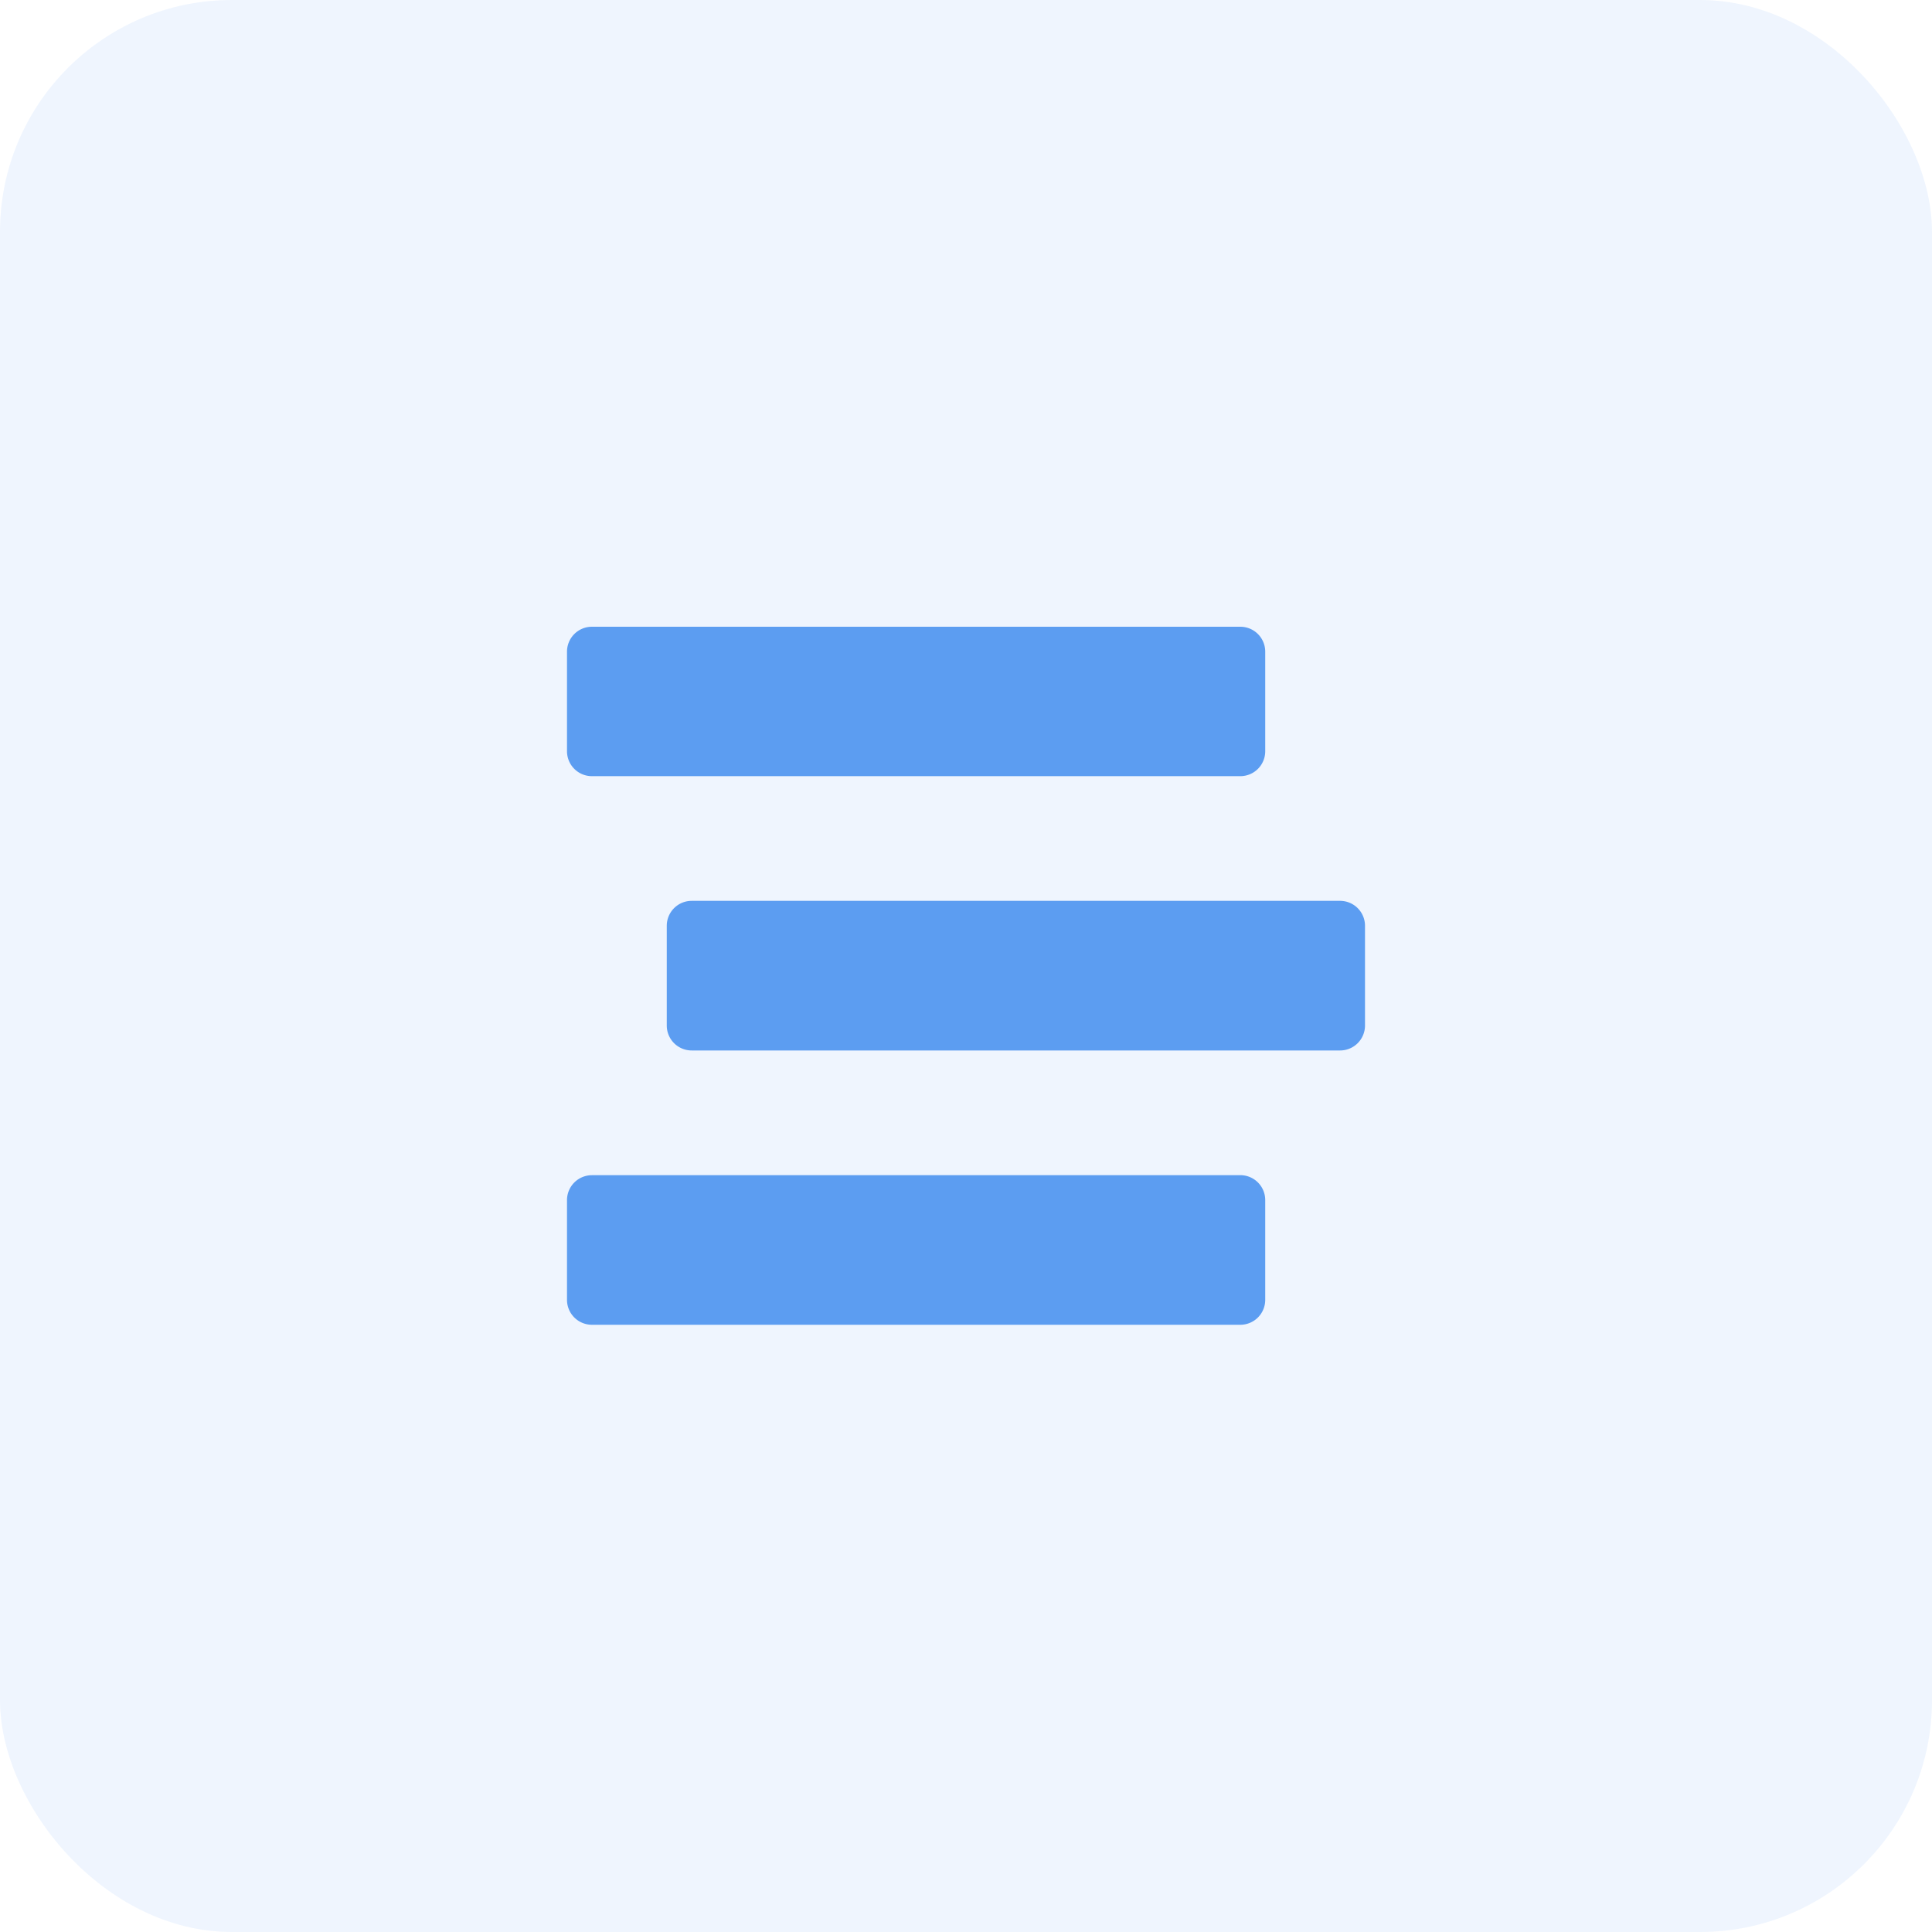
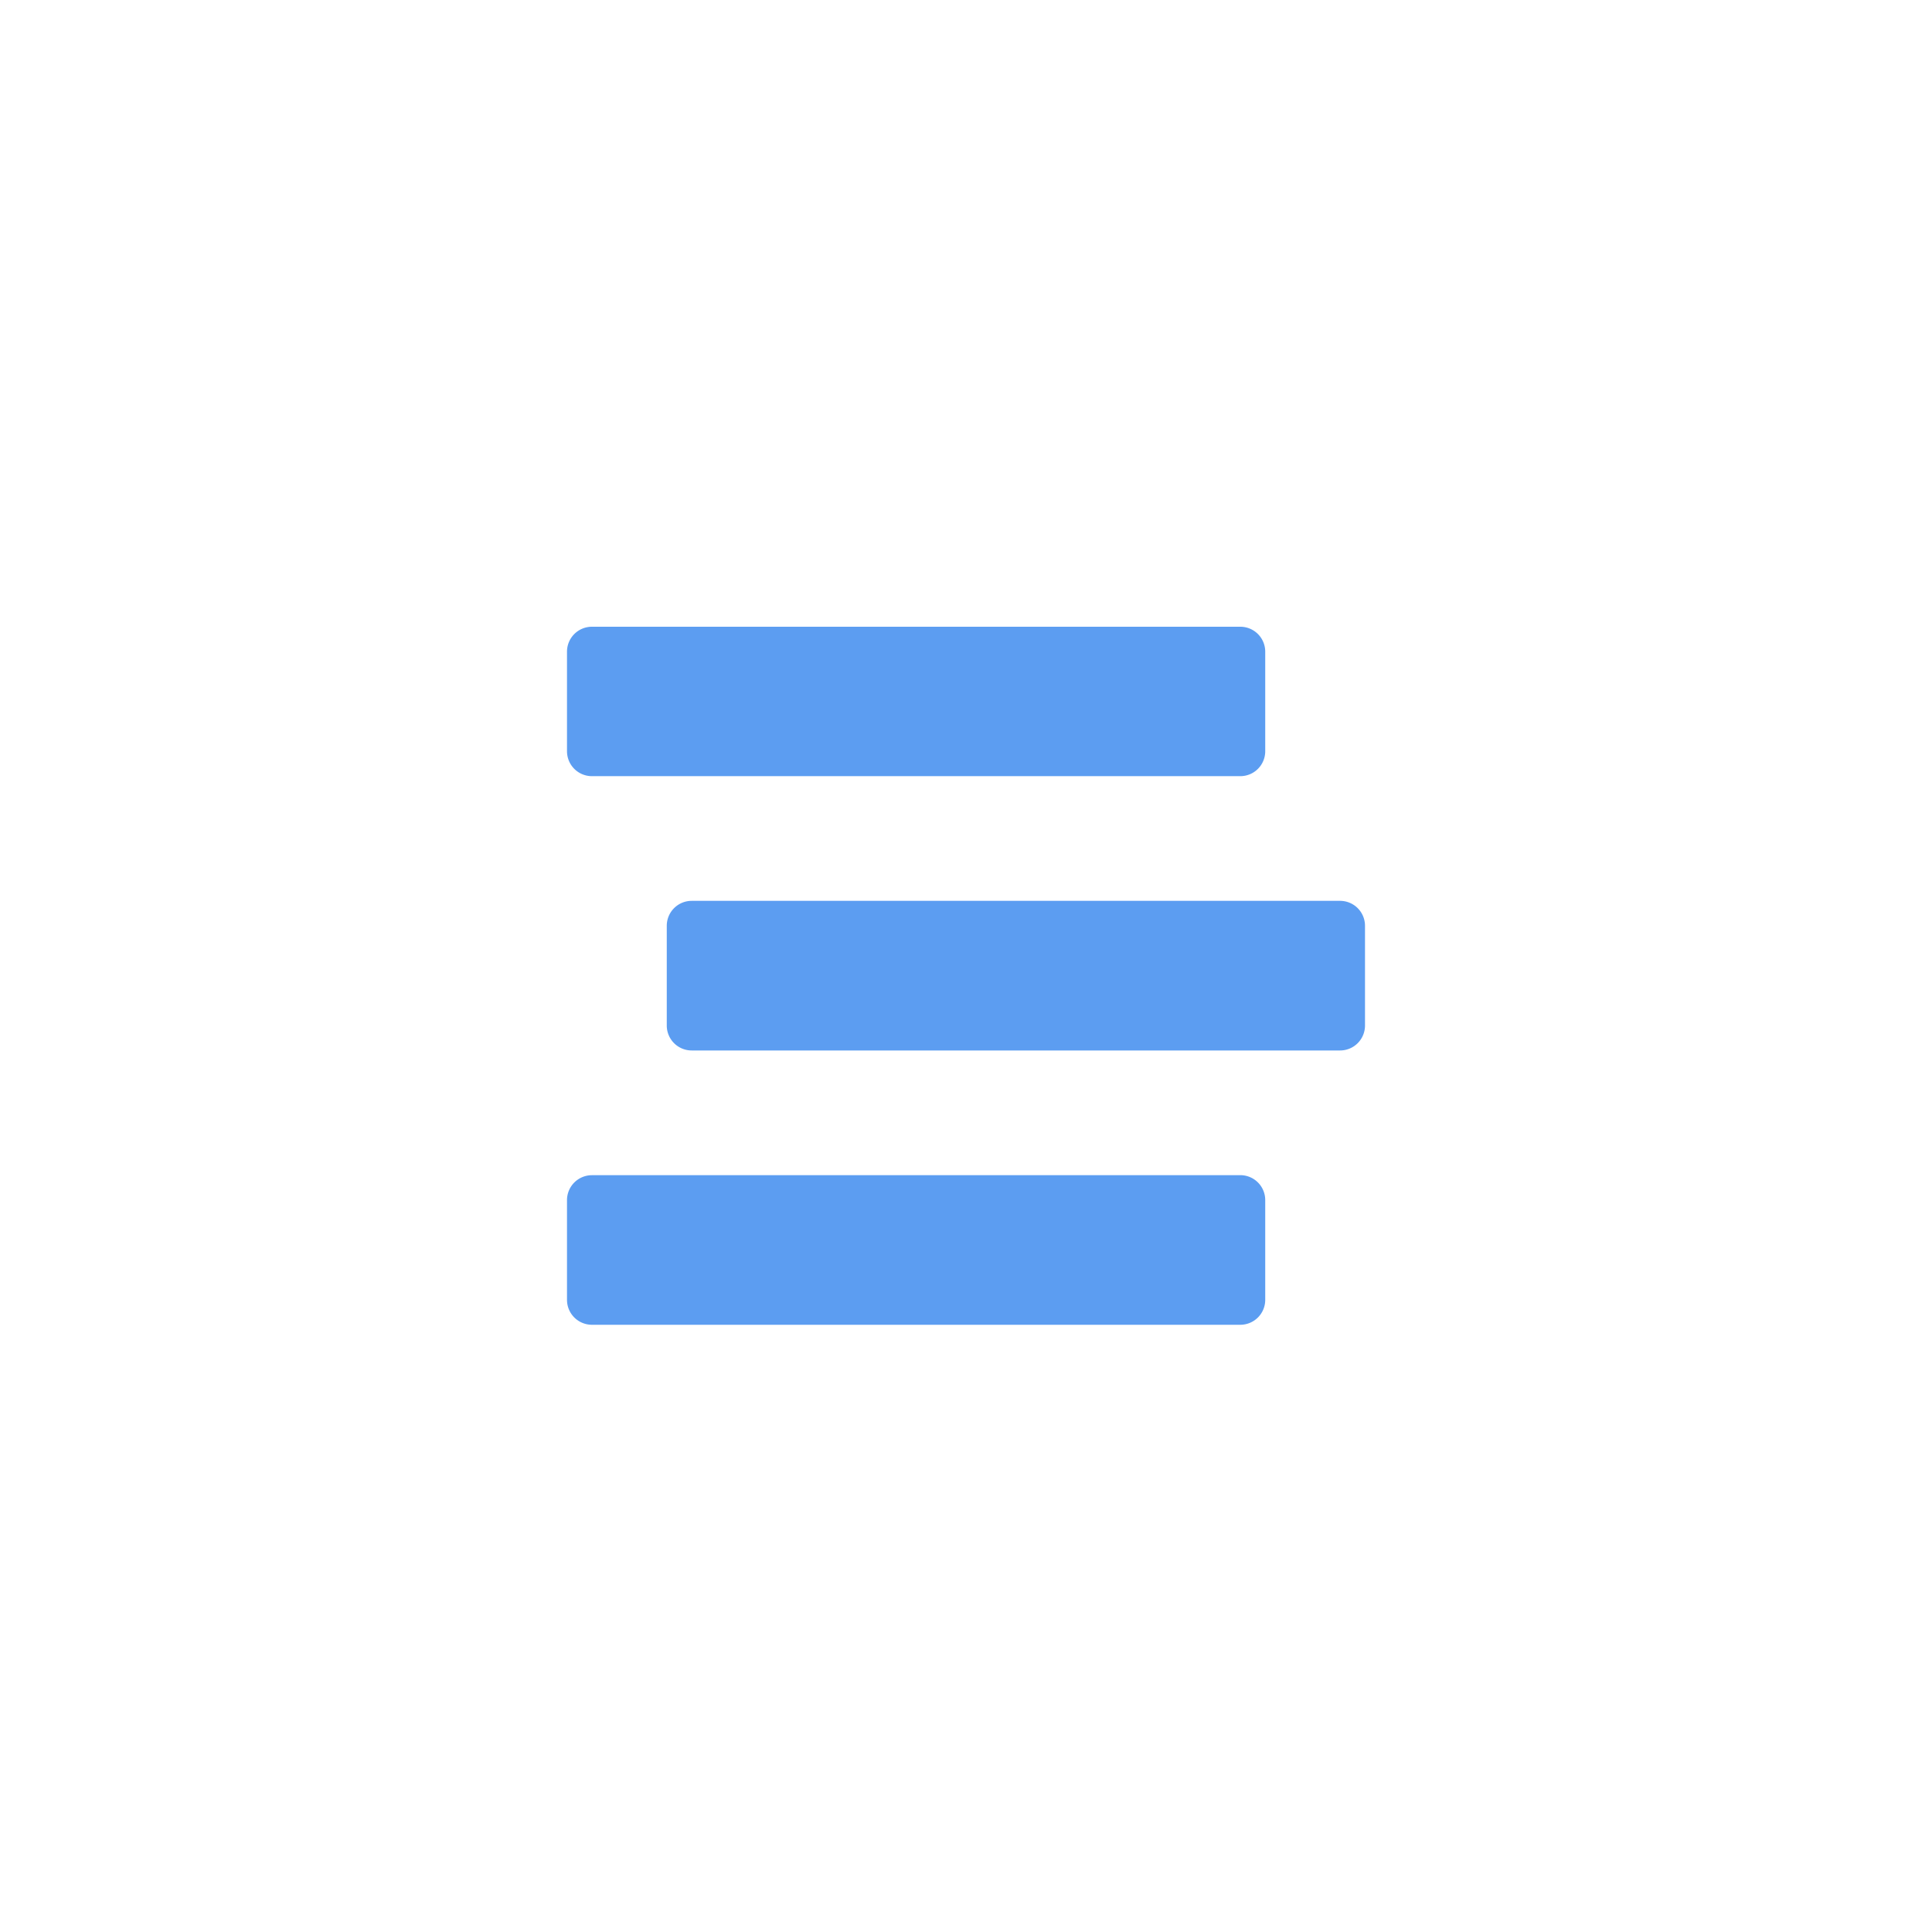
<svg xmlns="http://www.w3.org/2000/svg" width="50" height="50" viewBox="0 0 50 50">
  <g id="Group_70965" data-name="Group 70965" transform="translate(-975 -290)">
-     <rect id="Rectangle_6221" data-name="Rectangle 6221" width="50" height="50" rx="6" transform="translate(975 290)" fill="rgba(92,157,241,0.1)" />
    <path id="Path_14848" data-name="Path 14848" d="M.645-5.878h16.78a.645.645,0,0,0,.645-.645V-9.1a.645.645,0,0,0-.645-.645H.645A.645.645,0,0,0,0-9.1v2.581A.645.645,0,0,0,.645-5.878ZM20.006-2.651H3.227a.645.645,0,0,0-.645.645V.576a.645.645,0,0,0,.645.645h16.78a.645.645,0,0,0,.645-.645V-2.006A.645.645,0,0,0,20.006-2.651Zm-2.581,7.1H.645A.645.645,0,0,0,0,5.093V7.675a.645.645,0,0,0,.645.645h16.78a.645.645,0,0,0,.645-.645V5.093A.645.645,0,0,0,17.425,4.448Z" transform="translate(989.674 315.965)" fill="#5c9df1" />
  </g>
</svg>